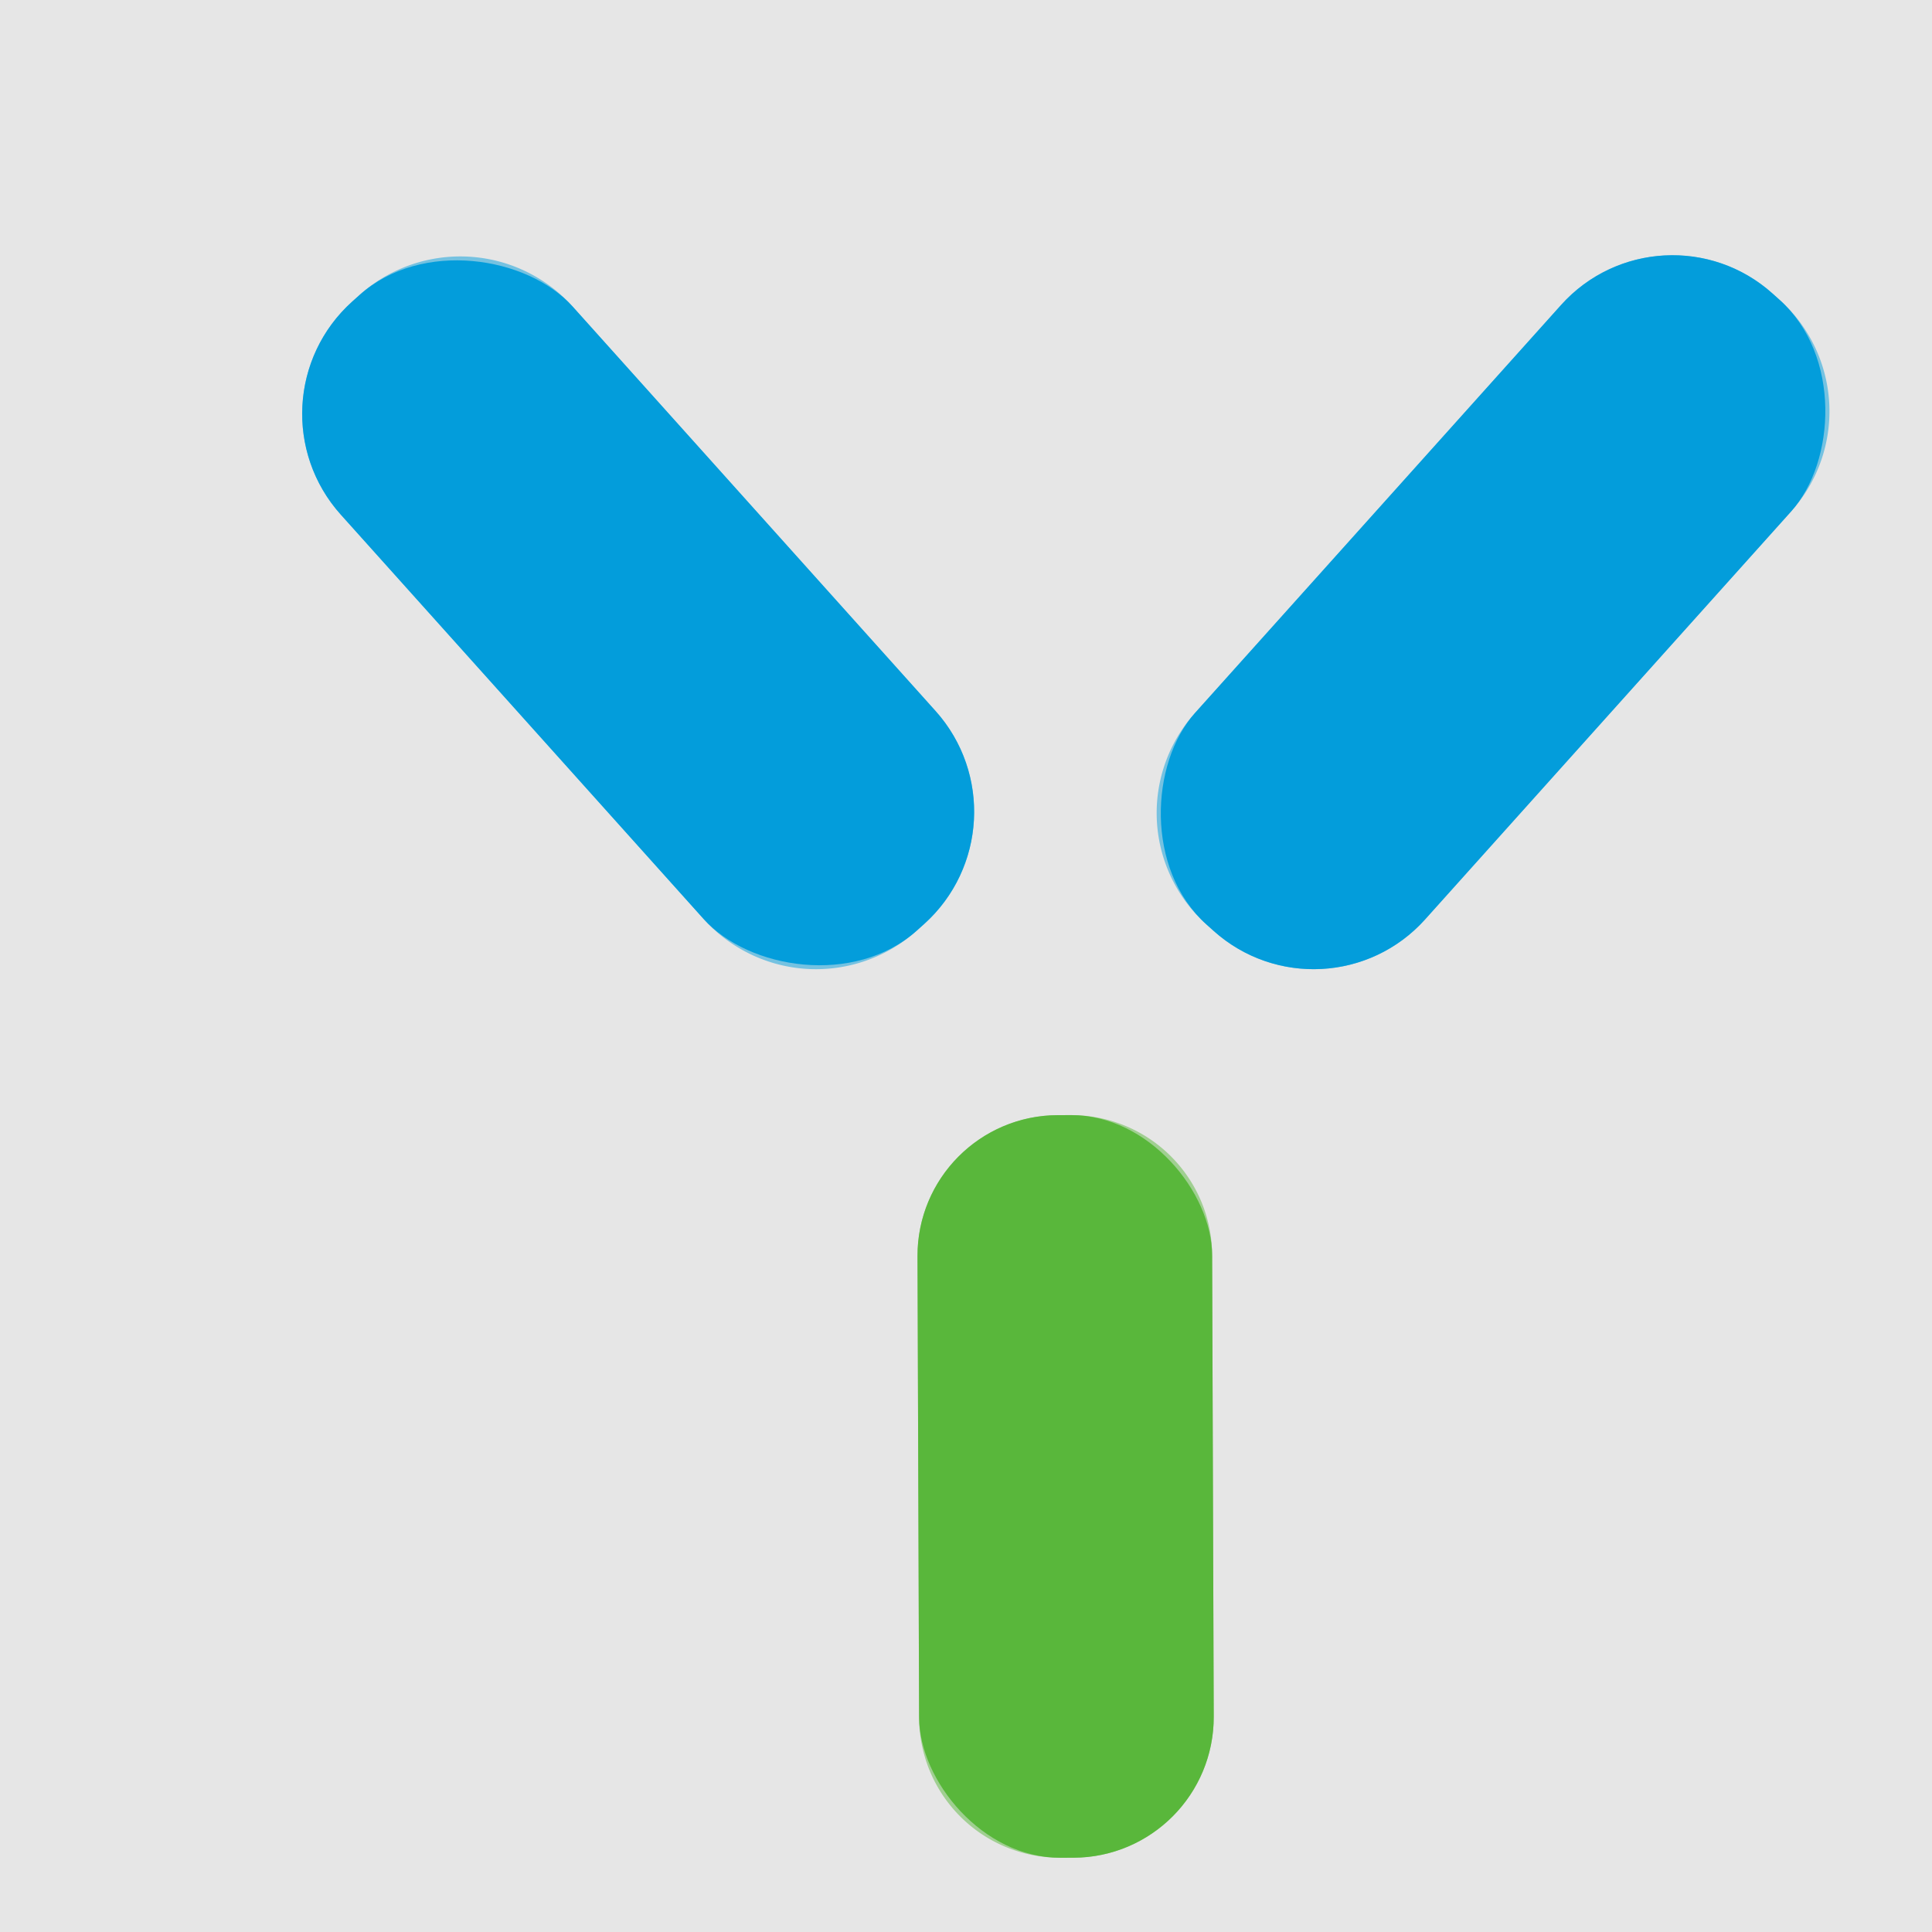
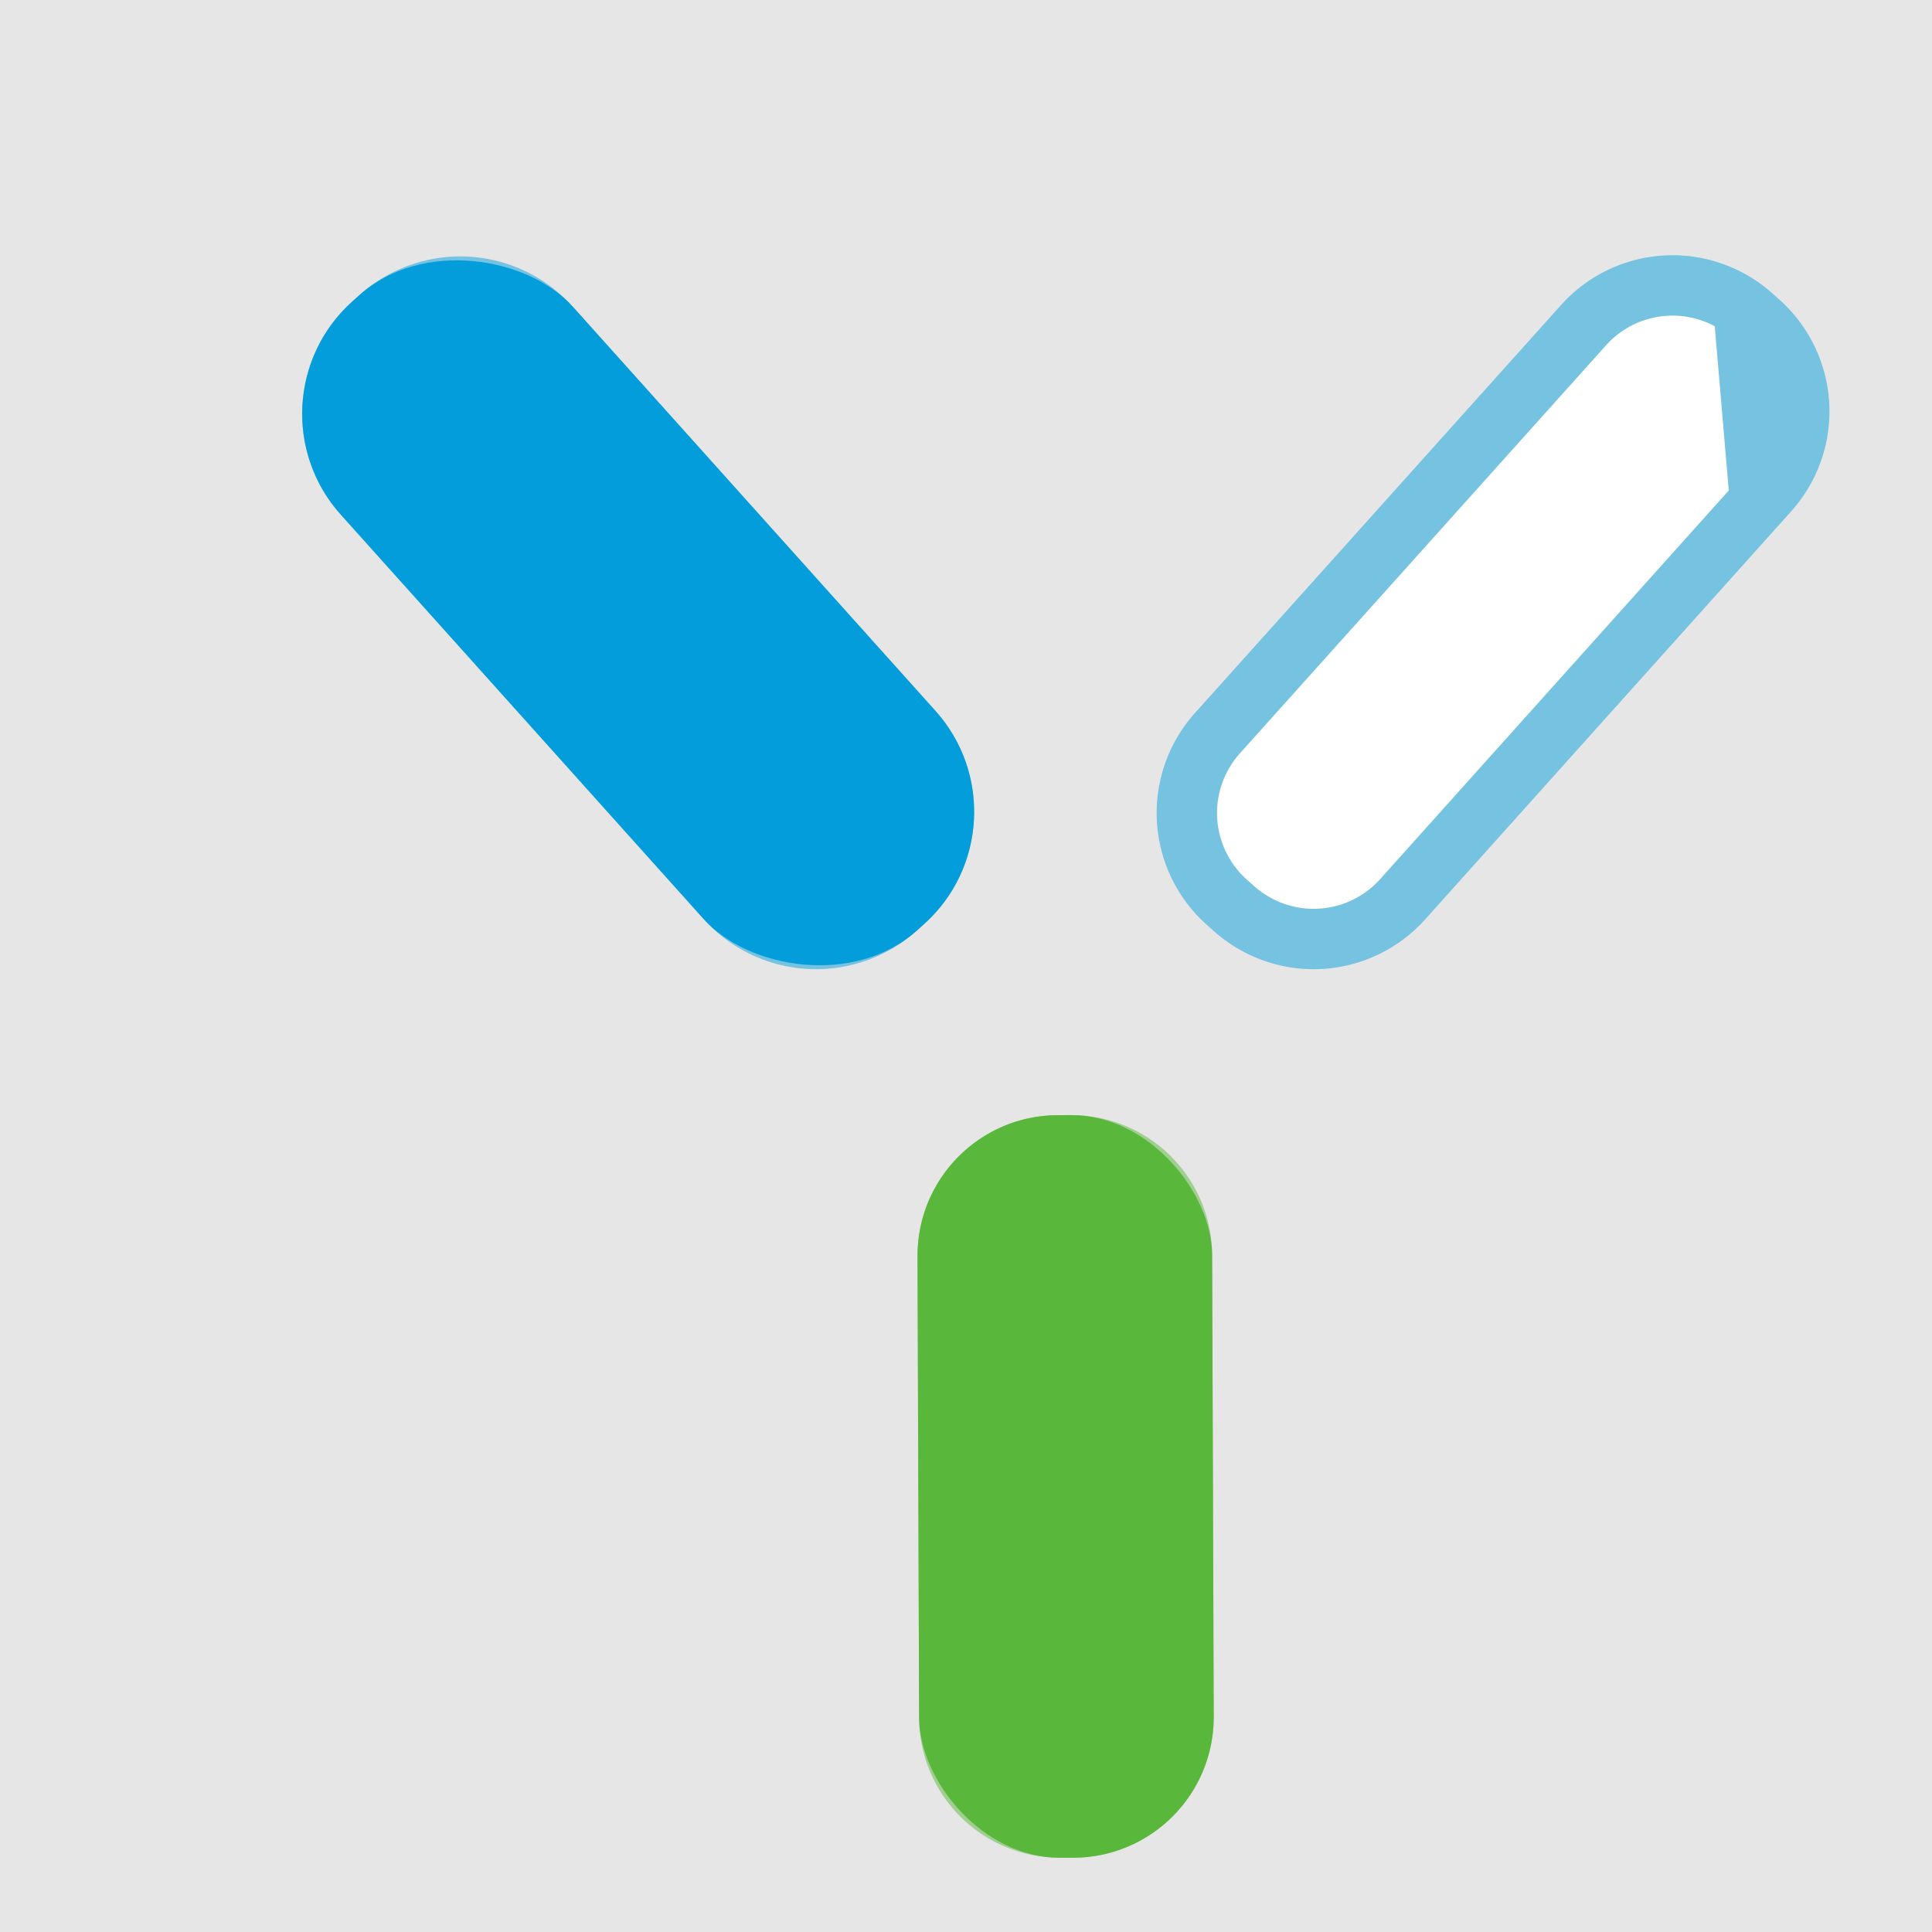
<svg xmlns="http://www.w3.org/2000/svg" version="1.1" viewBox="0.00 0.00 32.00 32.00">
  <g stroke-width="2.00" fill="none" stroke-linecap="butt">
    <path stroke="#75c2e1" vector-effect="non-scaling-stroke" d="   M 9.485 5.078   A 2.50 2.50 0.0 0 0 5.955 4.886   L 5.836 4.993   A 2.50 2.50 0.0 0 0 5.644 8.524   L 11.655 15.222   A 2.50 2.50 0.0 0 0 15.185 15.414   L 15.304 15.307   A 2.50 2.50 0.0 0 0 15.496 11.776   L 9.485 5.078" />
-     <path stroke="#75c2e1" vector-effect="non-scaling-stroke" d="   M 29.667 8.47   A 2.48 2.48 0.0 0 0 29.478 4.968   L 29.359 4.862   A 2.48 2.48 0.0 0 0 25.857 5.051   L 19.793 11.809   A 2.48 2.48 0.0 0 0 19.982 15.312   L 20.101 15.418   A 2.48 2.48 0.0 0 0 23.604 15.229   L 29.667 8.47" />
+     <path stroke="#75c2e1" vector-effect="non-scaling-stroke" d="   M 29.667 8.47   L 29.359 4.862   A 2.48 2.48 0.0 0 0 25.857 5.051   L 19.793 11.809   A 2.48 2.48 0.0 0 0 19.982 15.312   L 20.101 15.418   A 2.48 2.48 0.0 0 0 23.604 15.229   L 29.667 8.47" />
    <path stroke="#a0cf91" vector-effect="non-scaling-stroke" d="   M 20.077 20.791   A 2.33 2.33 0.0 0 0 17.738 18.47   L 17.518 18.47   A 2.33 2.33 0.0 0 0 15.197 20.808   L 15.223 28.448   A 2.33 2.33 0.0 0 0 17.561 30.77   L 17.782 30.77   A 2.33 2.33 0.0 0 0 20.103 28.431   L 20.077 20.791" />
  </g>
  <path fill="#e6e6e6" d="   M 0.00 0.00   L 32.00 0.00   L 32.00 32.00   L 0.00 32.00   L 0.00 0.00   Z   M 9.485 5.078   A 2.50 2.50 0.0 0 0 5.955 4.886   L 5.836 4.993   A 2.50 2.50 0.0 0 0 5.644 8.524   L 11.655 15.222   A 2.50 2.50 0.0 0 0 15.185 15.414   L 15.304 15.307   A 2.50 2.50 0.0 0 0 15.496 11.776   L 9.485 5.078   Z   M 29.667 8.47   A 2.48 2.48 0.0 0 0 29.478 4.968   L 29.359 4.862   A 2.48 2.48 0.0 0 0 25.857 5.051   L 19.793 11.809   A 2.48 2.48 0.0 0 0 19.982 15.312   L 20.101 15.418   A 2.48 2.48 0.0 0 0 23.604 15.229   L 29.667 8.47   Z   M 20.077 20.791   A 2.33 2.33 0.0 0 0 17.738 18.47   L 17.518 18.47   A 2.33 2.33 0.0 0 0 15.197 20.808   L 15.223 28.448   A 2.33 2.33 0.0 0 0 17.561 30.77   L 17.782 30.77   A 2.33 2.33 0.0 0 0 20.103 28.431   L 20.077 20.791   Z" />
  <rect fill="#039ddb" x="-2.58" y="-7.00" transform="translate(10.57,10.15) rotate(-41.9)" width="5.16" height="14.00" rx="2.50" />
-   <rect fill="#039ddb" x="-2.56" y="-7.02" transform="translate(24.73,10.14) rotate(41.9)" width="5.12" height="14.04" rx="2.48" />
  <rect fill="#59b73b" x="-2.44" y="-6.15" transform="translate(17.65,24.62) rotate(-0.2)" width="4.88" height="12.30" rx="2.33" />
</svg>